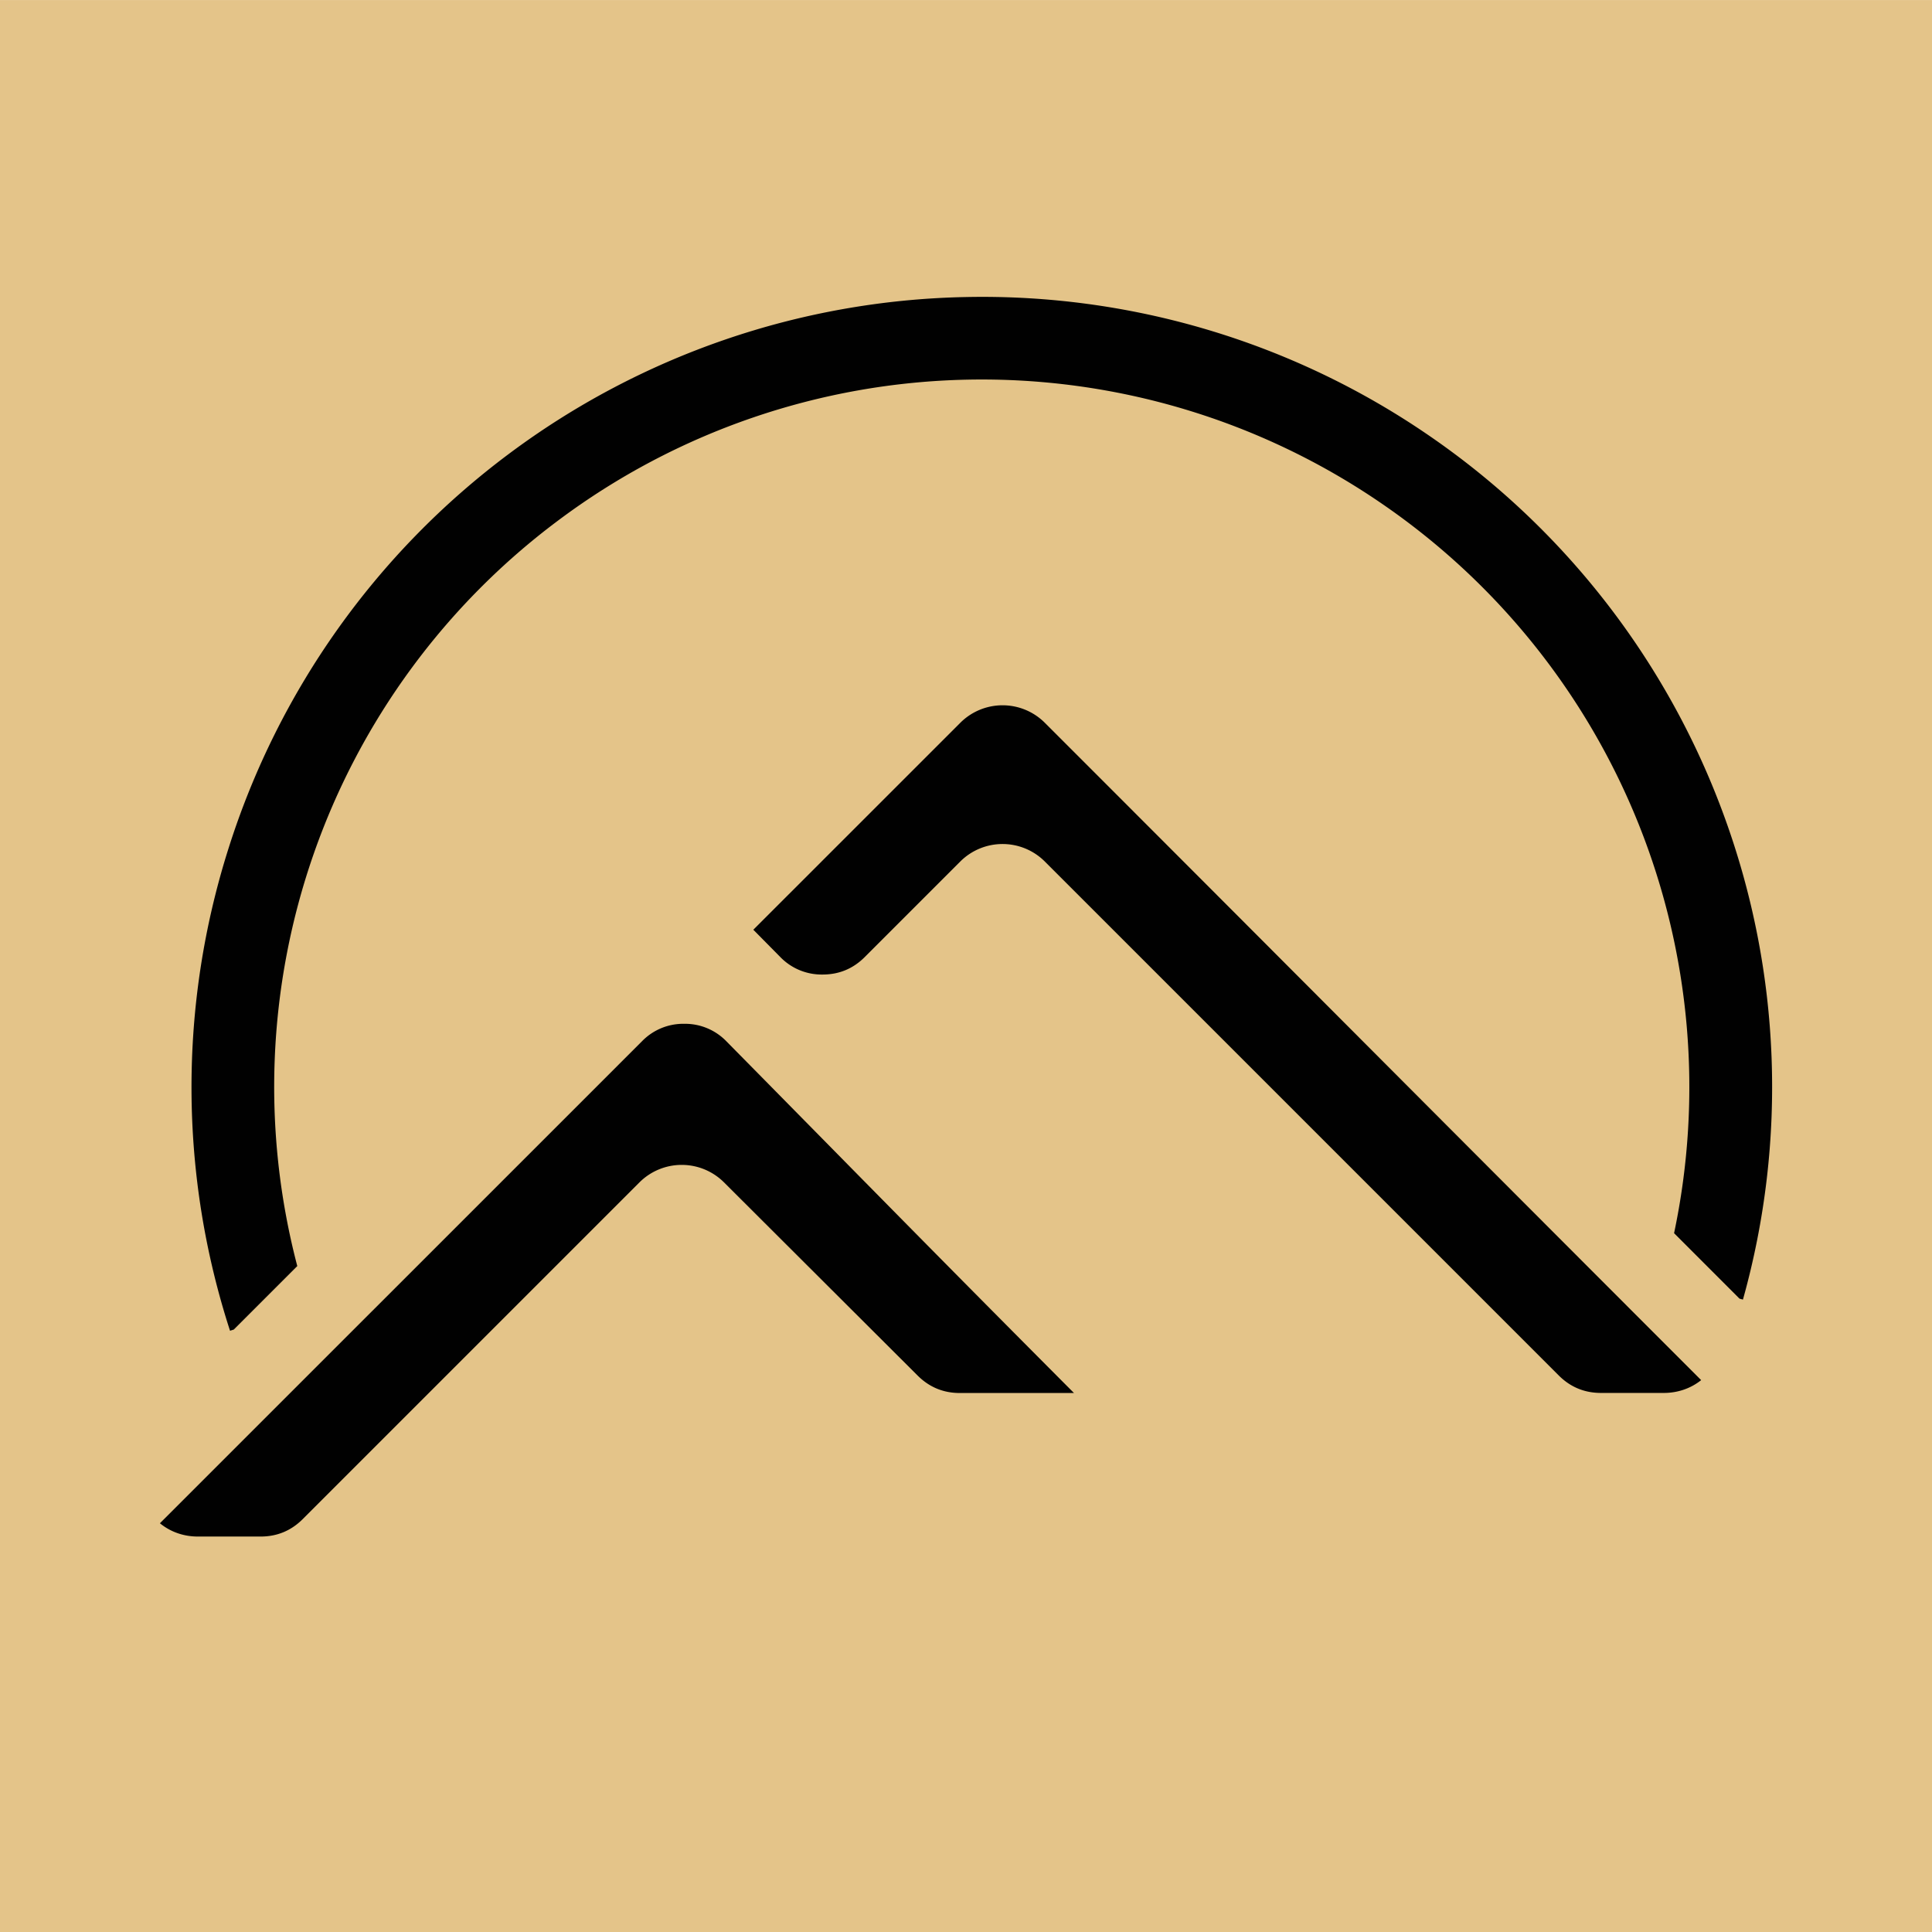
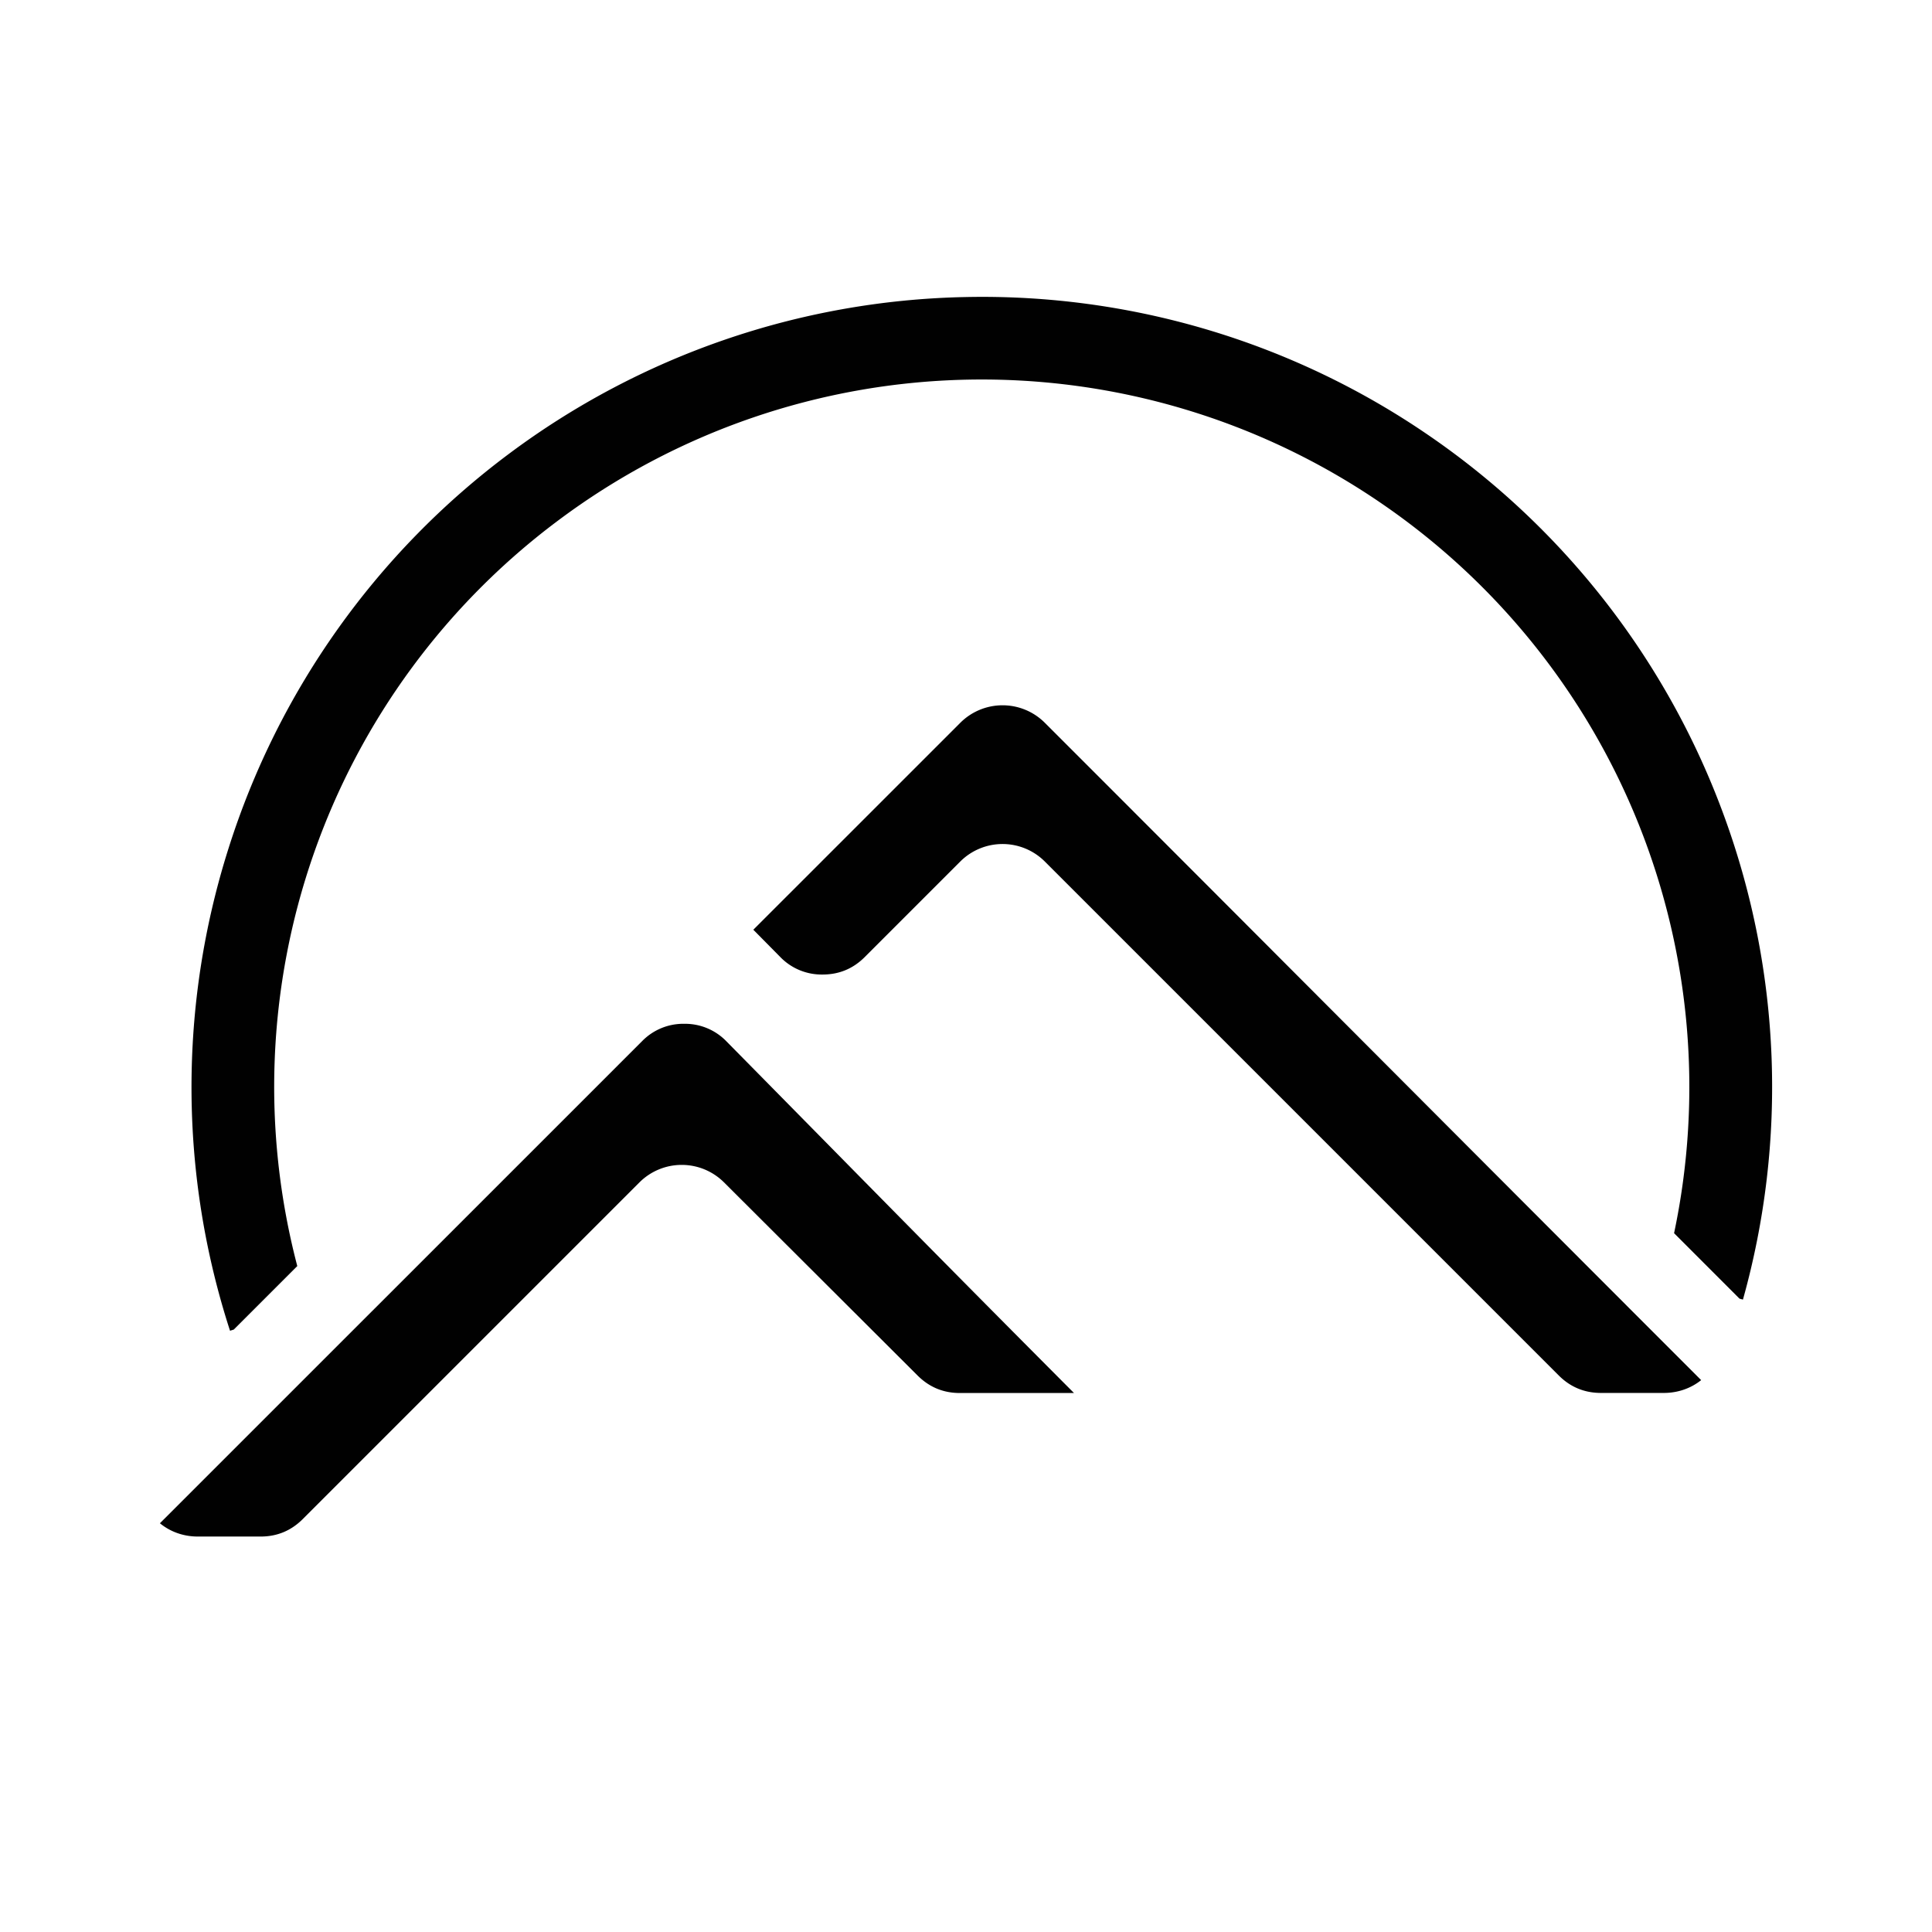
<svg xmlns="http://www.w3.org/2000/svg" data-bbox="0 0.001 48 47.999" viewBox="0 0 48 48" height="48" width="48" data-type="color">
  <g>
-     <path fill="#E4C489" d="M48 .001V48H0V.001z" data-color="1" />
    <path d="M3.973 37.845c.257.211.584.33.941.33h1.562q.613 0 1.048-.436l8.365-8.365a1.487 1.487 0 0 1 2.097 0l4.812 4.801q.435.434 1.048.434h2.837c-3.527-3.539-5.123-5.176-8.63-8.732a1.43 1.43 0 0 0-1.051-.441 1.43 1.43 0 0 0-1.052.434l-.591.59h.001z" fill="#010101" data-color="2" />
    <path d="m23.86 17.956-5.144 5.143.666.674a1.43 1.43 0 0 0 1.05.439q.616.002 1.052-.434l2.375-2.375a1.486 1.486 0 0 1 2.098 0l12.77 12.77c.288.289.64.434 1.048.434h1.563c.351 0 .672-.115.927-.318-6.642-6.643-9.665-9.69-16.307-16.332a1.485 1.485 0 0 0-2.098-.001" fill="#010101" data-color="2" />
    <path d="M5.715 33.062a19.6 19.6 0 0 1-.033-11.998 19.6 19.6 0 0 1 6.955-9.783A19.6 19.6 0 0 1 23.989 7.38a19.6 19.6 0 0 1 11.499 3.431 19.62 19.62 0 0 1 7.356 9.487 19.6 19.6 0 0 1 .459 11.99l-.085-.023-1.626-1.627a17.57 17.57 0 0 0-7.265-18.128 17.56 17.56 0 0 0-20.459.421 17.56 17.56 0 0 0-6.482 18.524l-1.578 1.578z" fill="#010101" data-color="2" />
  </g>
</svg>